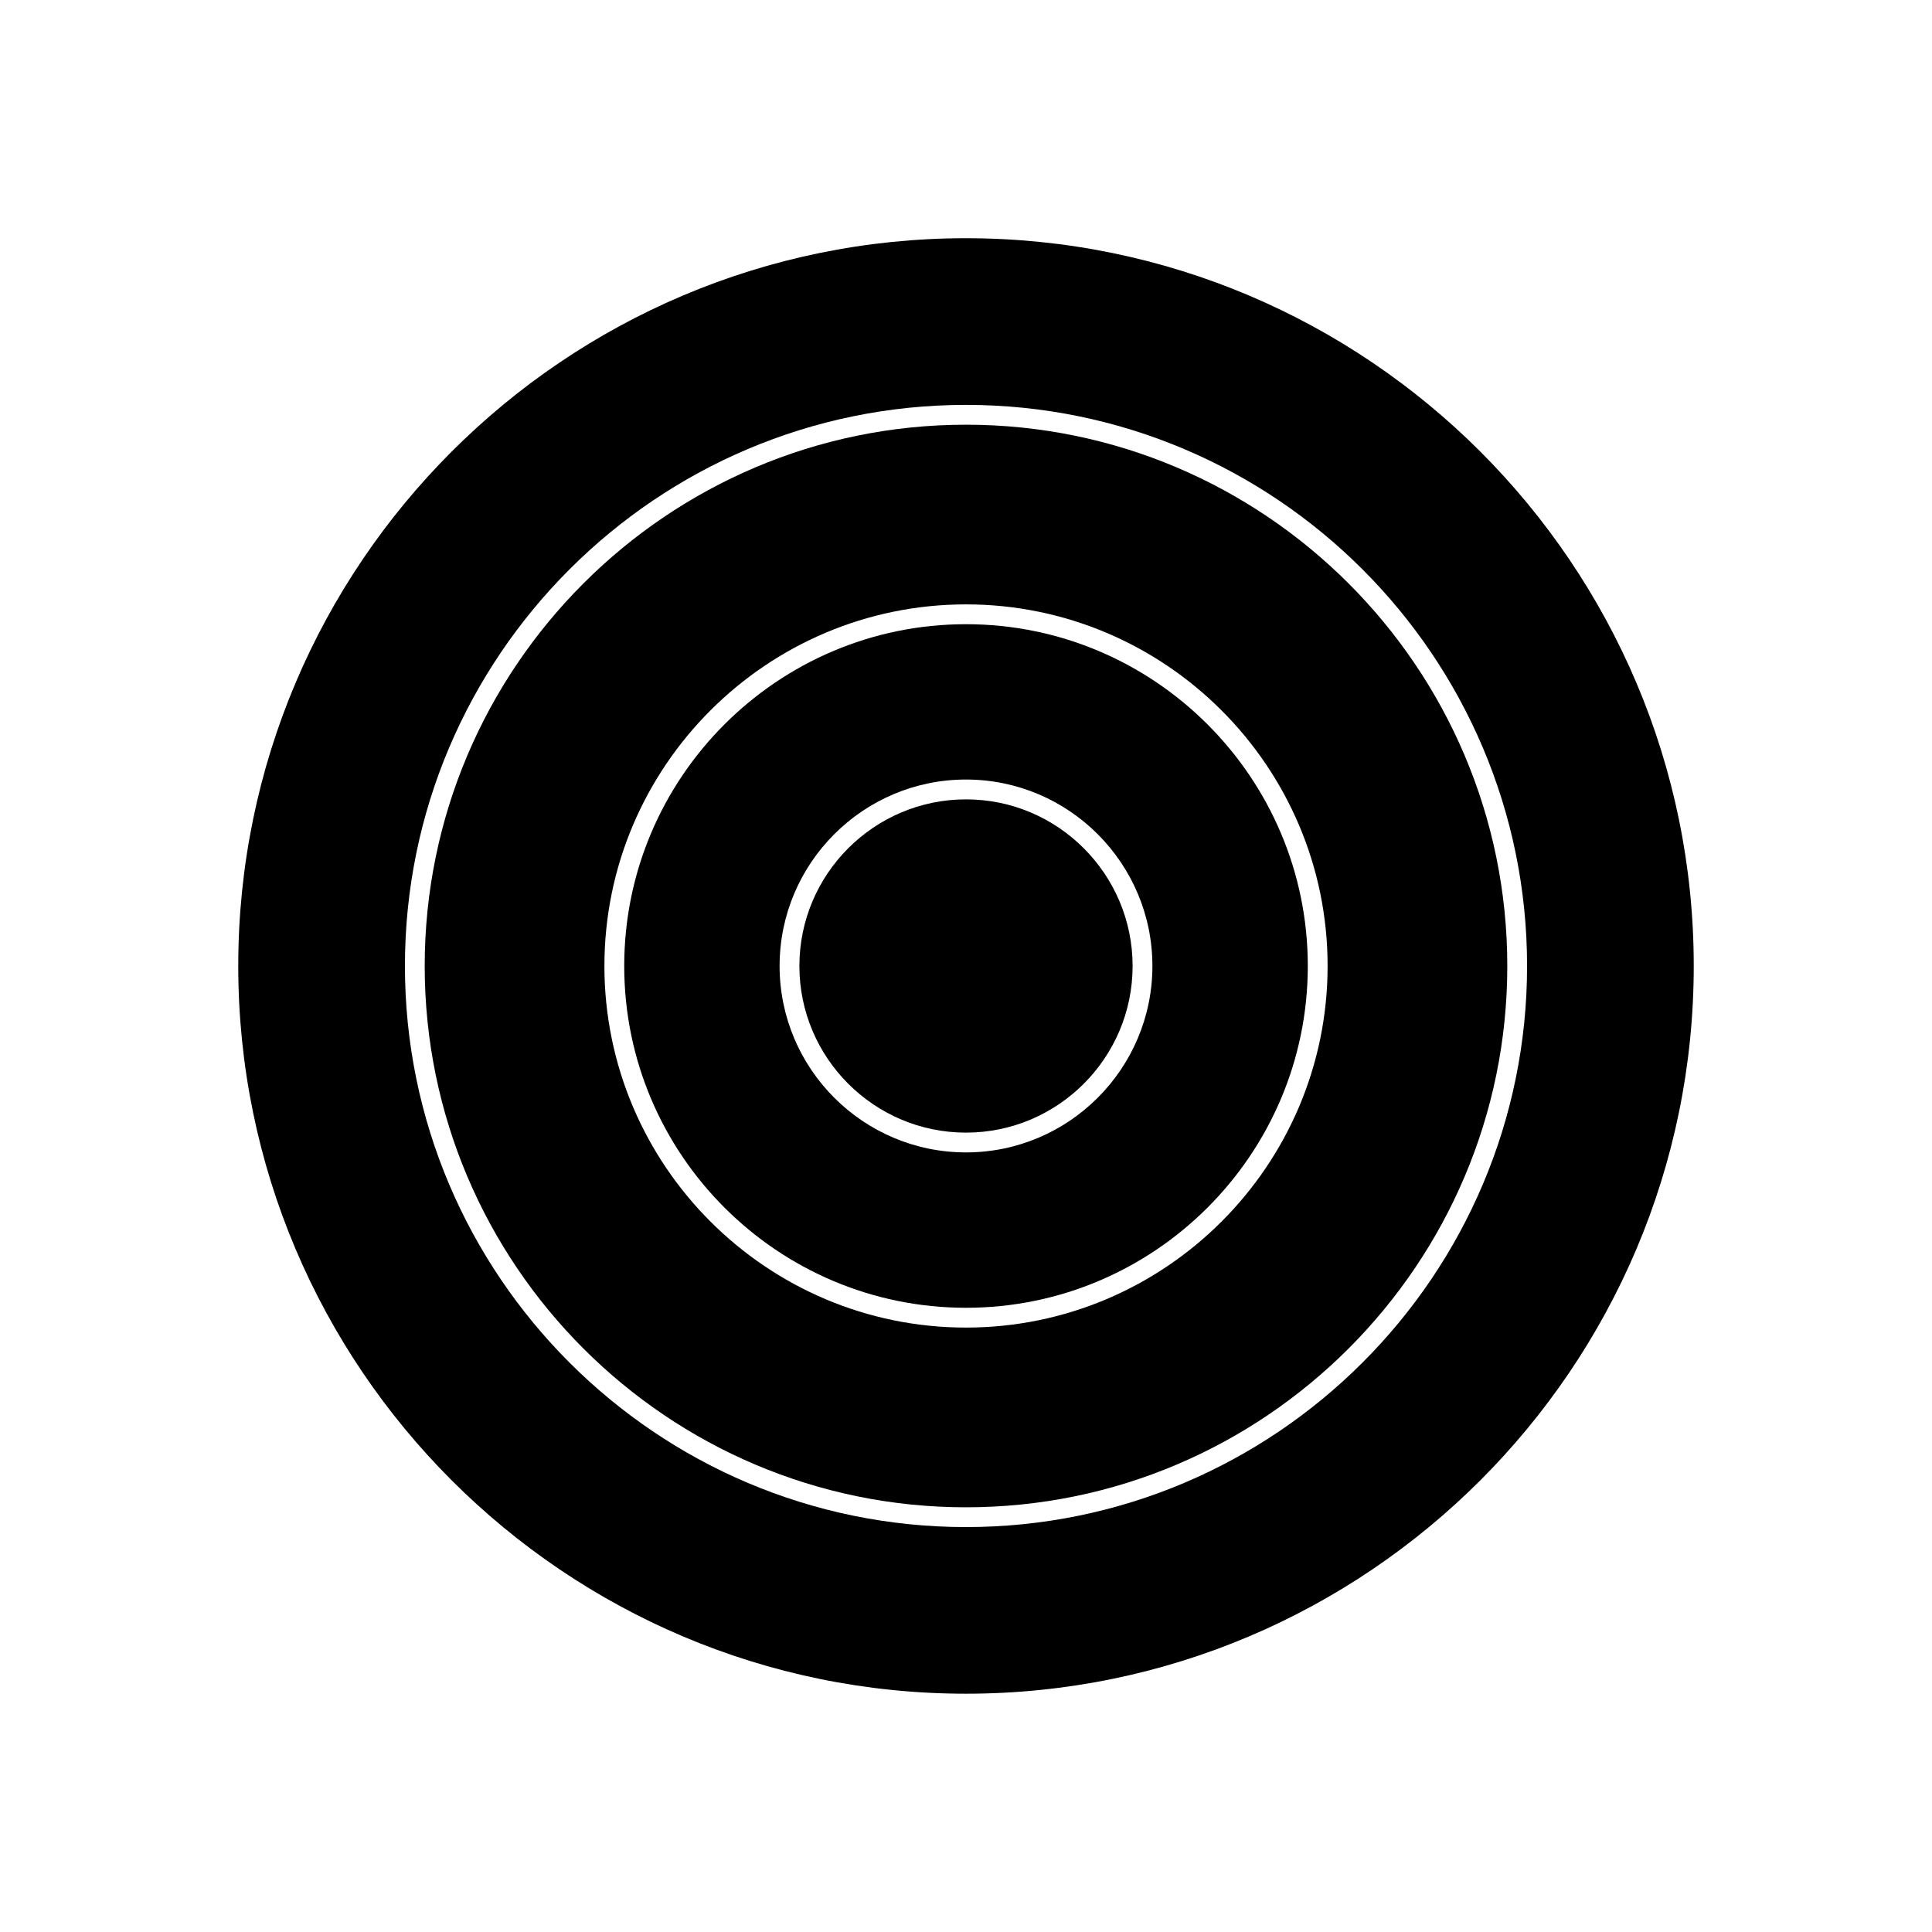
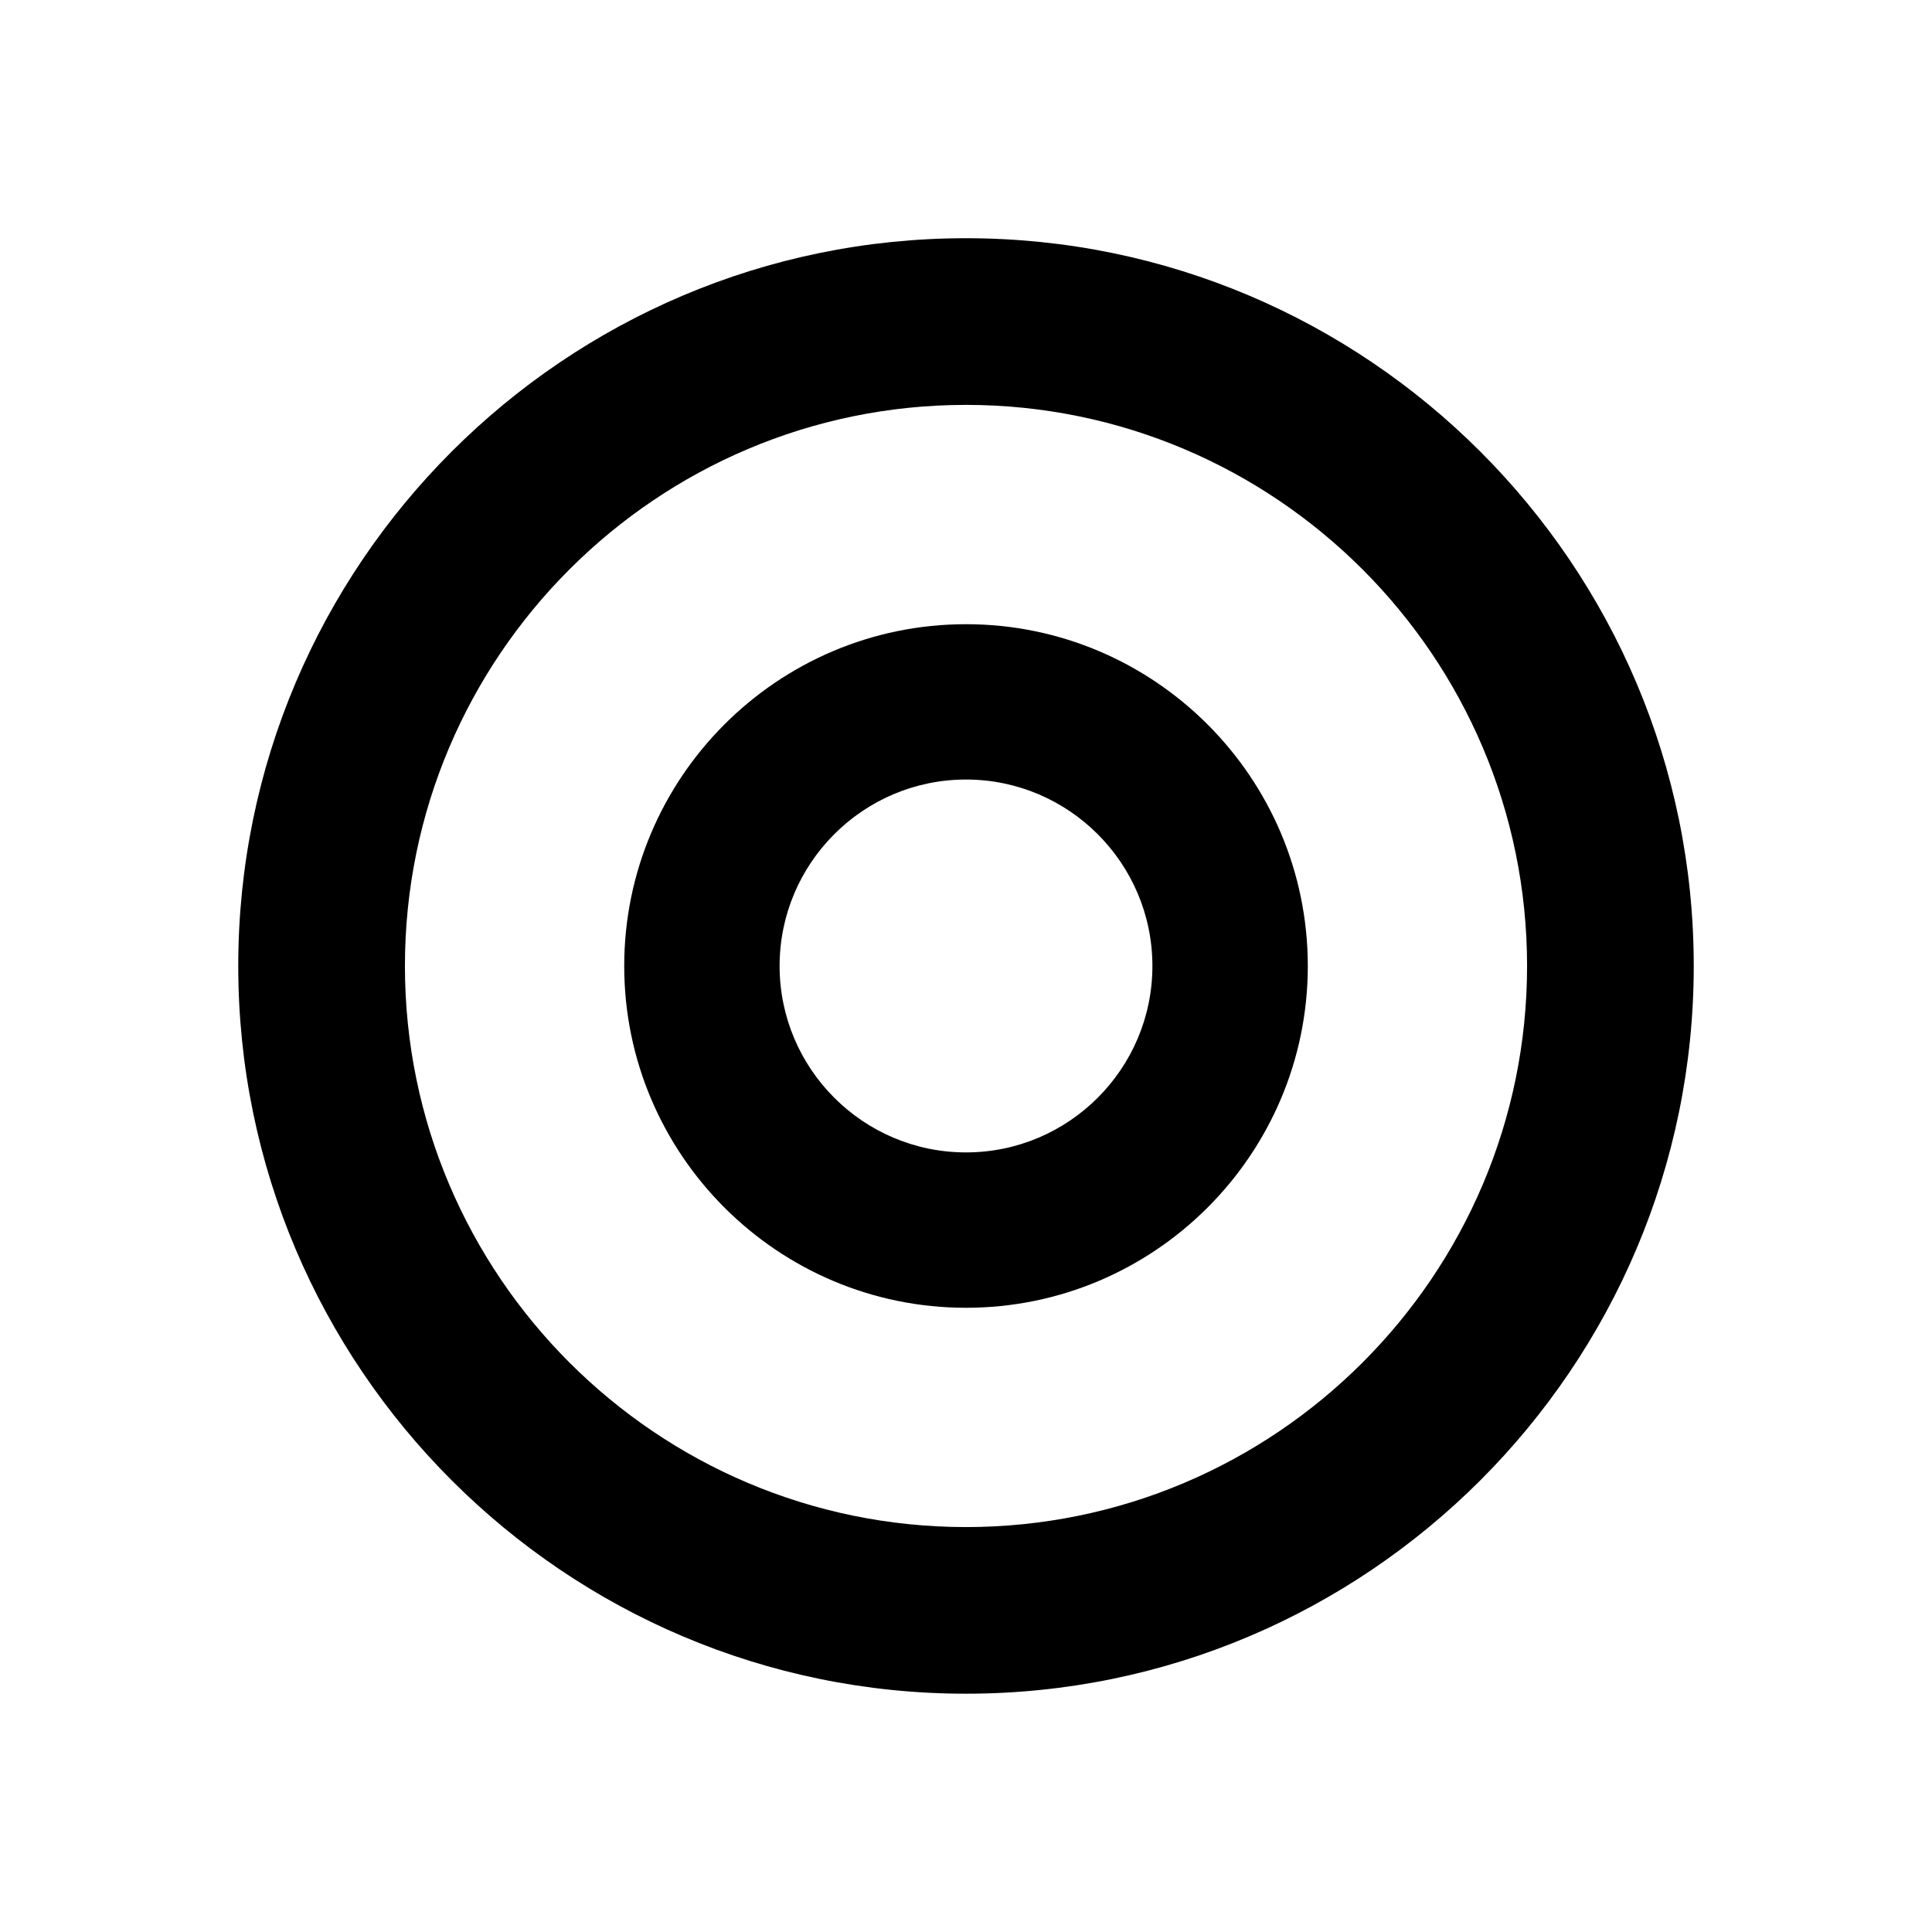
<svg xmlns="http://www.w3.org/2000/svg" fill="#000000" width="800px" height="800px" version="1.1" viewBox="144 144 512 512">
  <g>
-     <path d="m400 256.55c-79.094 0-143.45 64.352-143.45 143.45 0 79.086 64.352 143.45 143.45 143.45 79.086 0 143.45-64.355 143.45-143.45-0.004-79.094-64.359-143.45-143.45-143.45zm0 239.27c-52.836 0-95.824-42.988-95.824-95.824 0-52.844 42.988-95.828 95.824-95.828s95.828 42.988 95.828 95.828c0 52.844-42.992 95.824-95.828 95.824z" />
    <path d="m400 309.42c-49.941 0-90.574 40.629-90.574 90.582 0 49.945 40.629 90.574 90.574 90.574 49.949 0 90.582-40.629 90.582-90.574-0.004-49.945-40.645-90.582-90.582-90.582zm0 139.98c-27.238 0-49.398-22.164-49.398-49.406 0-27.246 22.164-49.41 49.398-49.41 27.23 0 49.398 22.168 49.398 49.41 0 27.246-22.168 49.406-49.398 49.406z" />
-     <path d="m400 355.84c-24.344 0-44.152 19.812-44.152 44.16 0 24.355 19.805 44.156 44.152 44.156 24.344 0 44.152-19.801 44.152-44.156-0.004-24.348-19.809-44.16-44.152-44.16z" />
    <path d="m400 207.13c-106.35 0-192.86 86.52-192.86 192.86 0 106.35 86.52 192.86 192.86 192.86 106.35 0 192.86-86.52 192.86-192.86s-86.52-192.86-192.86-192.86zm0 341.56c-81.988 0-148.69-66.703-148.69-148.69-0.004-81.992 66.699-148.7 148.69-148.7 81.988 0 148.69 66.703 148.69 148.7 0 81.988-66.703 148.69-148.69 148.69z" />
  </g>
</svg>